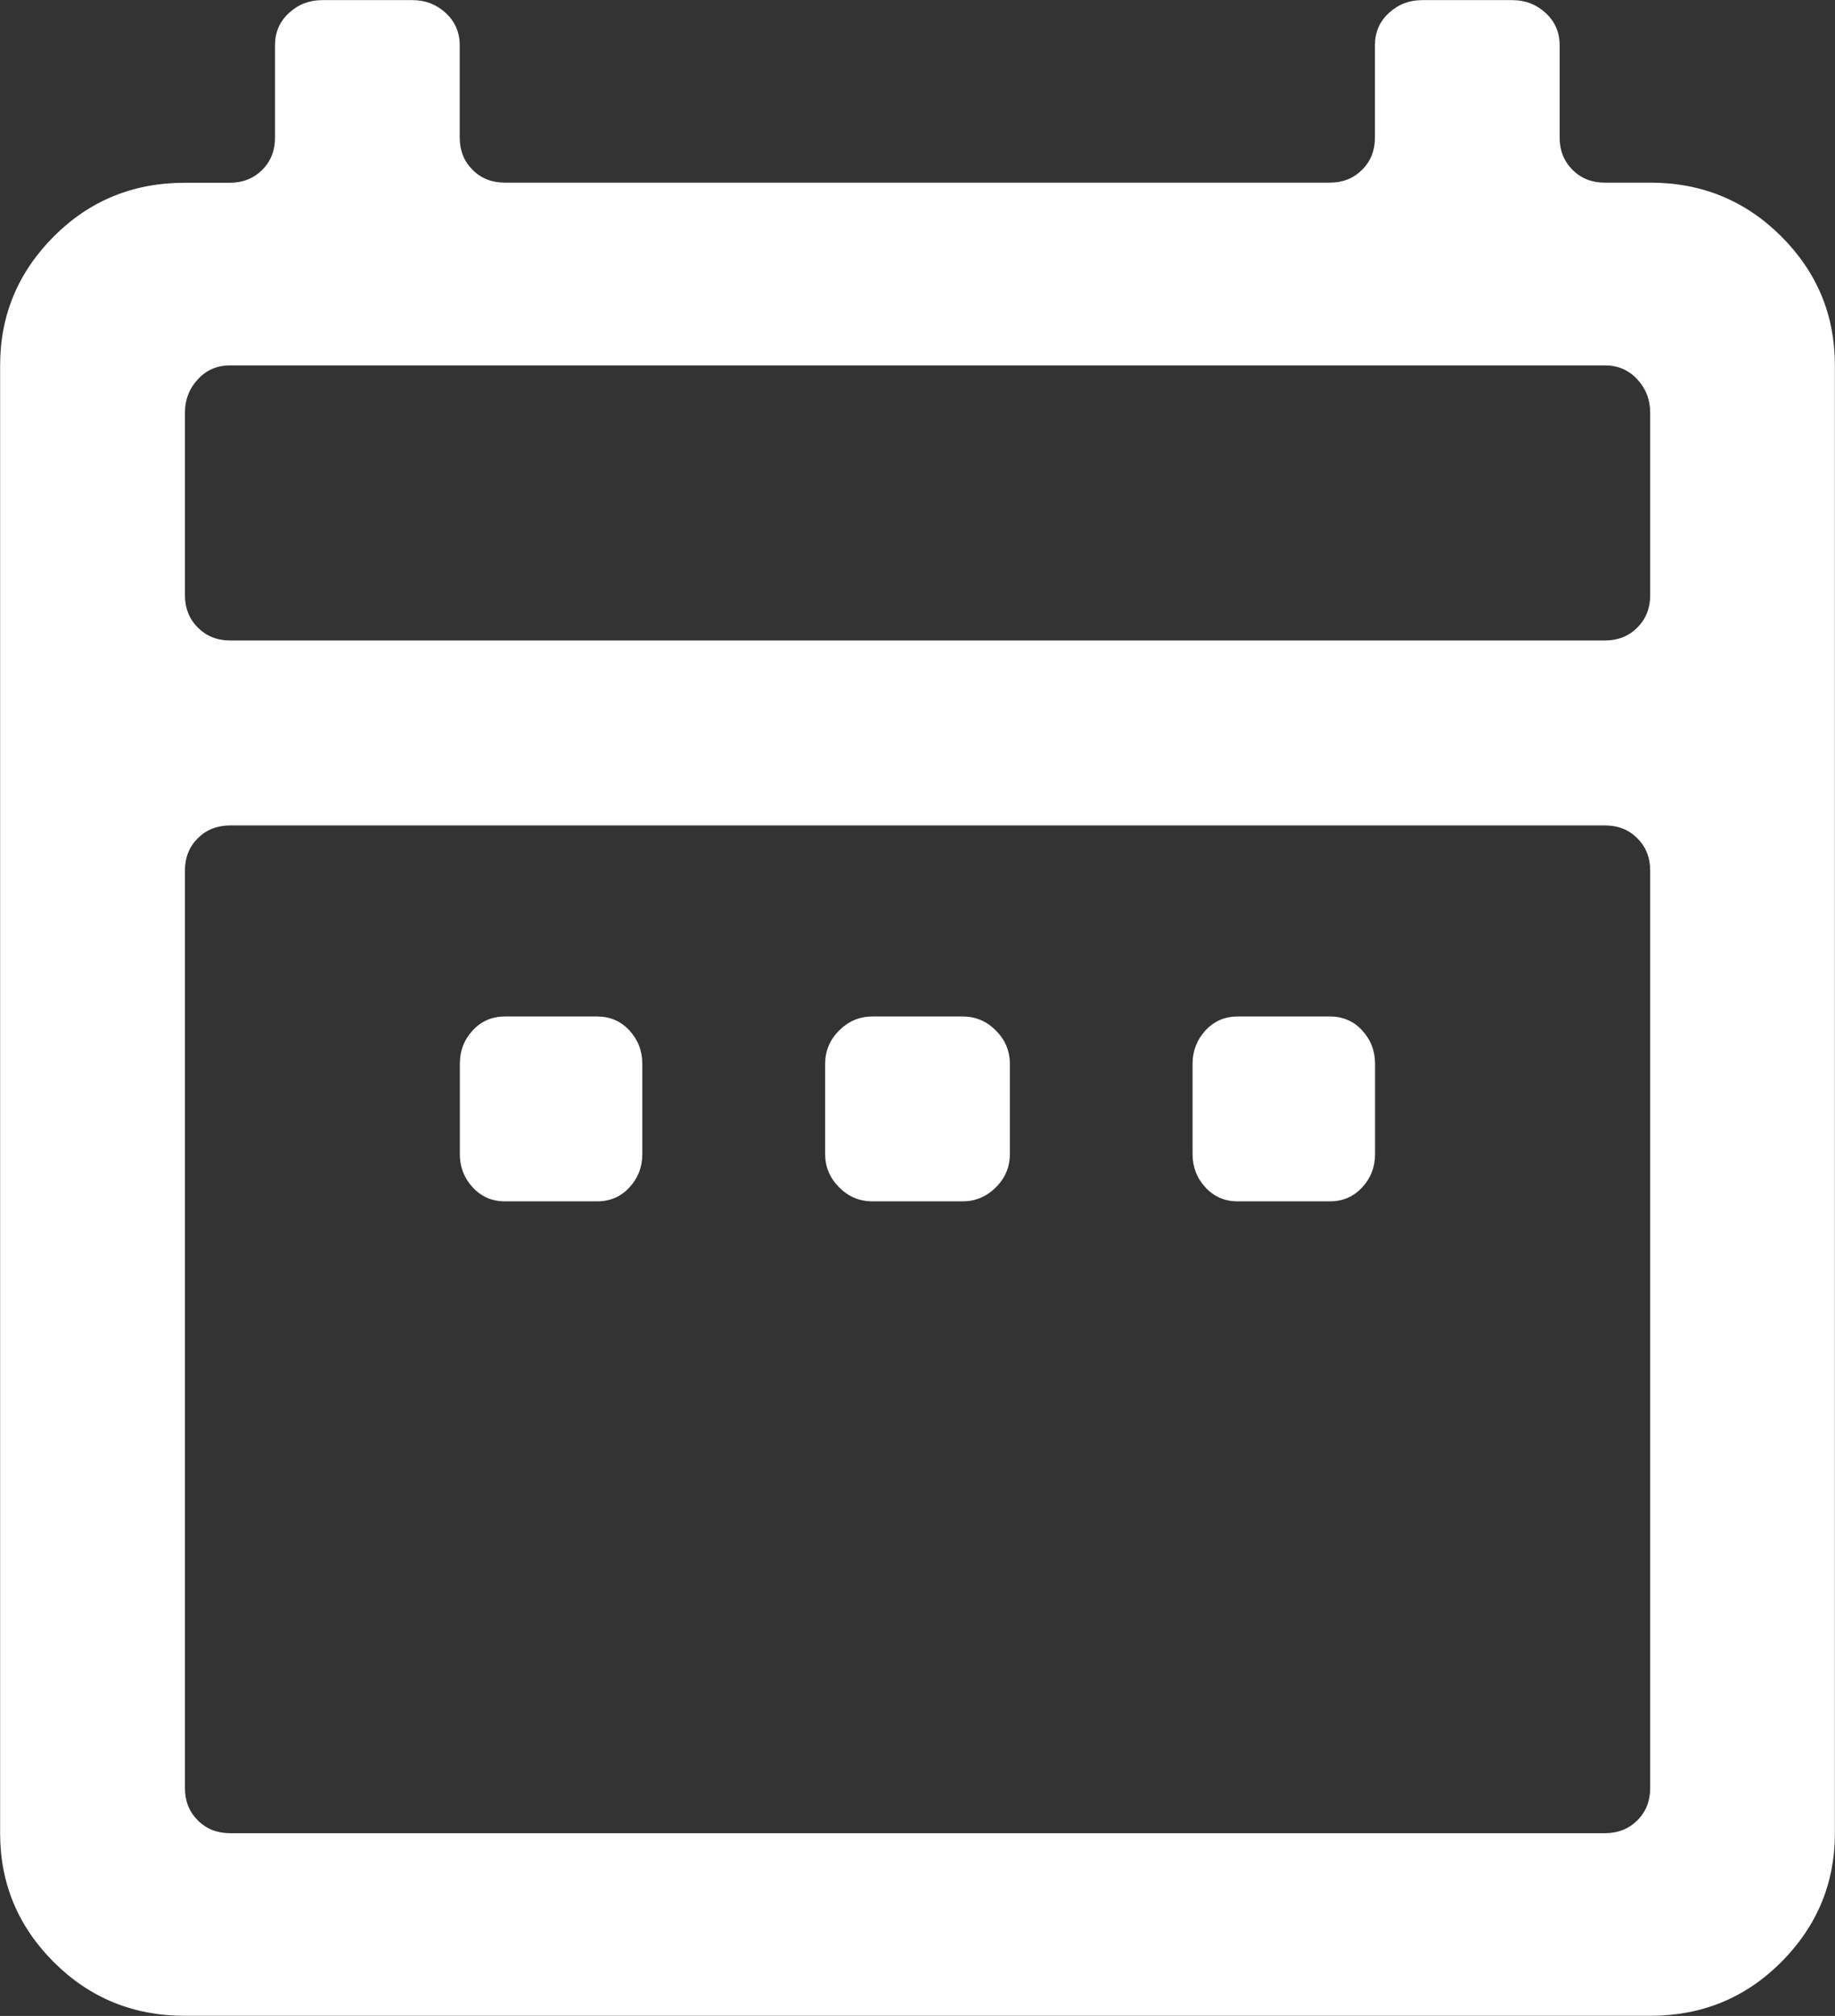
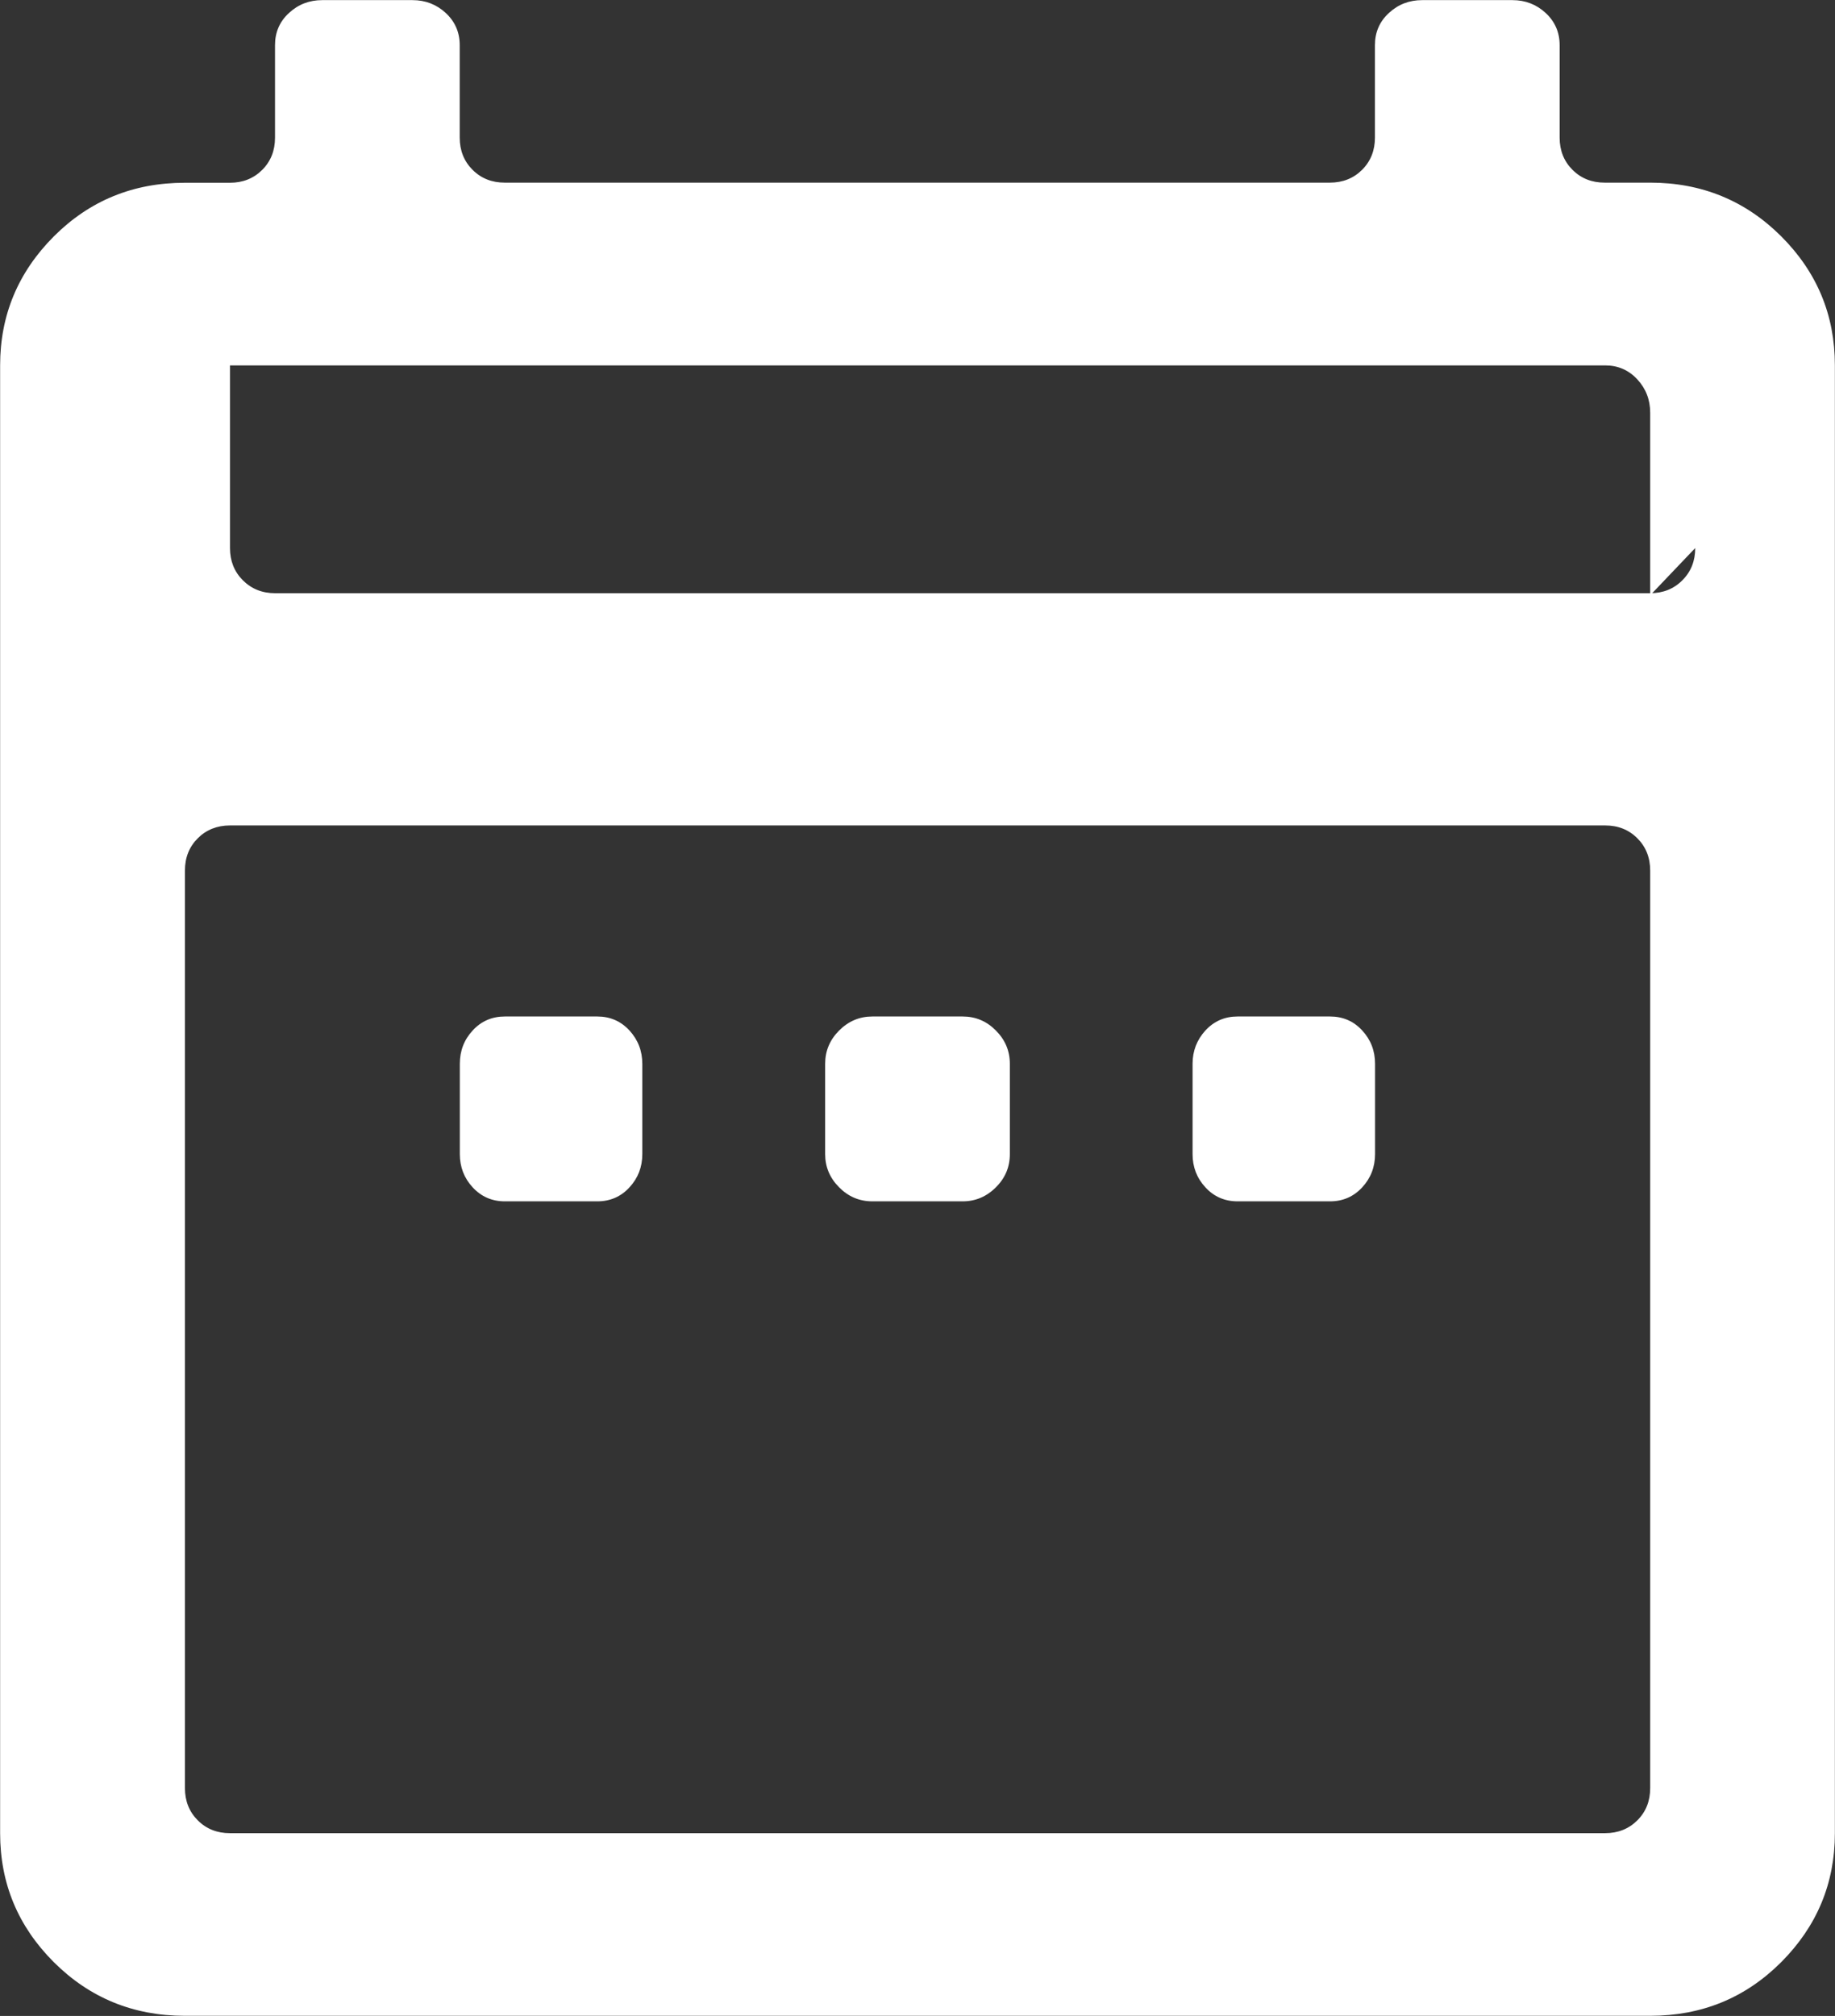
<svg xmlns="http://www.w3.org/2000/svg" id="Camada_1" viewBox="0 0 157.27 172.74">
  <rect x="0" y="0" width="157.27" height="172.74" fill="#333333" stroke="none" />
-   <path d="M141.43,15.65c4.42,0,8.16,1.54,11.23,4.6,3.07,3.07,4.6,6.75,4.6,11.05v125.78c0,4.3-1.54,7.98-4.6,11.05-3.07,3.07-6.81,4.6-11.23,4.6H15.84c-4.42,0-8.16-1.54-11.23-4.6-3.07-3.07-4.6-6.75-4.6-11.05V31.31c0-4.3,1.54-7.98,4.6-11.05,3.07-3.07,6.81-4.6,11.23-4.6h3.87c1.1,0,2.03-.37,2.76-1.1.74-.74,1.1-1.66,1.1-2.76V3.87c0-1.11.4-2.03,1.2-2.76.8-.74,1.75-1.1,2.85-1.1h7.73c1.11,0,2.06.37,2.85,1.1.8.74,1.2,1.66,1.2,2.76v7.92c0,1.11.37,2.03,1.1,2.76.74.74,1.66,1.1,2.76,1.1h70.72c1.1,0,2.03-.37,2.76-1.1.74-.74,1.1-1.66,1.1-2.76V3.87c0-1.11.4-2.03,1.2-2.76.8-.74,1.75-1.1,2.85-1.1h7.73c1.11,0,2.06.37,2.85,1.1.8.74,1.2,1.66,1.2,2.76v7.92c0,1.11.37,2.03,1.1,2.76.74.74,1.66,1.1,2.76,1.1h3.87ZM141.43,51.01v-15.65c0-1.11-.37-2.06-1.1-2.85-.74-.8-1.66-1.2-2.76-1.2H19.71c-1.1,0-2.03.4-2.76,1.2-.74.8-1.1,1.75-1.1,2.85v15.65c0,1.1.37,2.03,1.1,2.76.74.74,1.66,1.11,2.76,1.11h117.86c1.1,0,2.03-.37,2.76-1.11.74-.74,1.1-1.66,1.1-2.76ZM141.43,153.22v-78.63c0-1.11-.37-2.03-1.1-2.76-.74-.74-1.66-1.1-2.76-1.1H19.71c-1.1,0-2.03.37-2.76,1.1-.74.74-1.1,1.66-1.1,2.76v78.63c0,1.11.37,2.03,1.1,2.76.74.74,1.66,1.1,2.76,1.1h117.86c1.1,0,2.03-.37,2.76-1.1.74-.74,1.1-1.66,1.1-2.76ZM39.41,91.16v7.73c0,1.11.37,2.06,1.1,2.85.74.8,1.66,1.2,2.76,1.2h7.92c1.1,0,2.03-.4,2.76-1.2.74-.8,1.1-1.75,1.1-2.85v-7.73c0-1.11-.37-2.06-1.1-2.86-.74-.8-1.66-1.2-2.76-1.2h-7.92c-1.1,0-2.03.4-2.76,1.2-.74.8-1.1,1.75-1.1,2.86ZM70.72,98.89v-7.73c0-1.11.4-2.06,1.2-2.86.8-.8,1.75-1.2,2.85-1.2h7.73c1.11,0,2.06.4,2.85,1.2.8.8,1.2,1.75,1.2,2.86v7.73c0,1.11-.4,2.06-1.2,2.85-.8.8-1.75,1.2-2.85,1.2h-7.73c-1.11,0-2.06-.4-2.85-1.2-.8-.8-1.2-1.75-1.2-2.85ZM102.21,98.89v-7.73c0-1.11.37-2.06,1.1-2.86.74-.8,1.66-1.2,2.76-1.2h7.92c1.1,0,2.03.4,2.76,1.2.74.8,1.1,1.75,1.1,2.86v7.73c0,1.11-.37,2.06-1.1,2.85-.74.8-1.66,1.2-2.76,1.2h-7.92c-1.1,0-2.03-.4-2.76-1.2-.74-.8-1.1-1.75-1.1-2.85Z" style="fill: #fff;" />
+   <path d="M141.43,15.65c4.42,0,8.16,1.54,11.23,4.6,3.07,3.07,4.6,6.75,4.6,11.05v125.78c0,4.3-1.54,7.98-4.6,11.05-3.07,3.07-6.81,4.6-11.23,4.6H15.84c-4.42,0-8.16-1.54-11.23-4.6-3.07-3.07-4.6-6.75-4.6-11.05V31.31c0-4.3,1.54-7.98,4.6-11.05,3.07-3.07,6.81-4.6,11.23-4.6h3.87c1.1,0,2.03-.37,2.76-1.1.74-.74,1.1-1.66,1.1-2.76V3.87c0-1.11.4-2.03,1.2-2.76.8-.74,1.75-1.1,2.85-1.1h7.73c1.11,0,2.06.37,2.85,1.1.8.74,1.2,1.66,1.2,2.76v7.92c0,1.11.37,2.03,1.1,2.76.74.74,1.66,1.1,2.76,1.1h70.72c1.1,0,2.03-.37,2.76-1.1.74-.74,1.1-1.66,1.1-2.76V3.87c0-1.11.4-2.03,1.2-2.76.8-.74,1.75-1.1,2.85-1.1h7.73c1.11,0,2.06.37,2.85,1.1.8.74,1.2,1.66,1.2,2.76v7.92c0,1.11.37,2.03,1.1,2.76.74.74,1.66,1.1,2.76,1.1h3.87ZM141.43,51.01v-15.65c0-1.11-.37-2.06-1.1-2.85-.74-.8-1.66-1.2-2.76-1.2H19.71v15.65c0,1.1.37,2.03,1.1,2.76.74.74,1.66,1.11,2.76,1.11h117.86c1.1,0,2.03-.37,2.76-1.11.74-.74,1.1-1.66,1.1-2.76ZM141.43,153.22v-78.63c0-1.11-.37-2.03-1.1-2.76-.74-.74-1.66-1.1-2.76-1.1H19.71c-1.1,0-2.03.37-2.76,1.1-.74.74-1.1,1.66-1.1,2.76v78.63c0,1.11.37,2.03,1.1,2.76.74.74,1.66,1.1,2.76,1.1h117.86c1.1,0,2.03-.37,2.76-1.1.74-.74,1.1-1.66,1.1-2.76ZM39.41,91.16v7.73c0,1.11.37,2.06,1.1,2.85.74.8,1.66,1.2,2.76,1.2h7.92c1.1,0,2.03-.4,2.76-1.2.74-.8,1.1-1.75,1.1-2.85v-7.73c0-1.11-.37-2.06-1.1-2.86-.74-.8-1.66-1.2-2.76-1.2h-7.92c-1.1,0-2.03.4-2.76,1.2-.74.8-1.1,1.75-1.1,2.86ZM70.72,98.89v-7.73c0-1.11.4-2.06,1.2-2.86.8-.8,1.75-1.2,2.85-1.2h7.73c1.11,0,2.06.4,2.85,1.2.8.8,1.2,1.75,1.2,2.86v7.73c0,1.11-.4,2.06-1.2,2.85-.8.8-1.75,1.2-2.85,1.2h-7.73c-1.11,0-2.06-.4-2.85-1.2-.8-.8-1.2-1.75-1.2-2.85ZM102.21,98.89v-7.73c0-1.11.37-2.06,1.1-2.86.74-.8,1.66-1.2,2.76-1.2h7.92c1.1,0,2.03.4,2.76,1.2.74.8,1.1,1.75,1.1,2.86v7.73c0,1.11-.37,2.06-1.1,2.85-.74.8-1.66,1.2-2.76,1.2h-7.92c-1.1,0-2.03-.4-2.76-1.2-.74-.8-1.1-1.75-1.1-2.85Z" style="fill: #fff;" />
</svg>